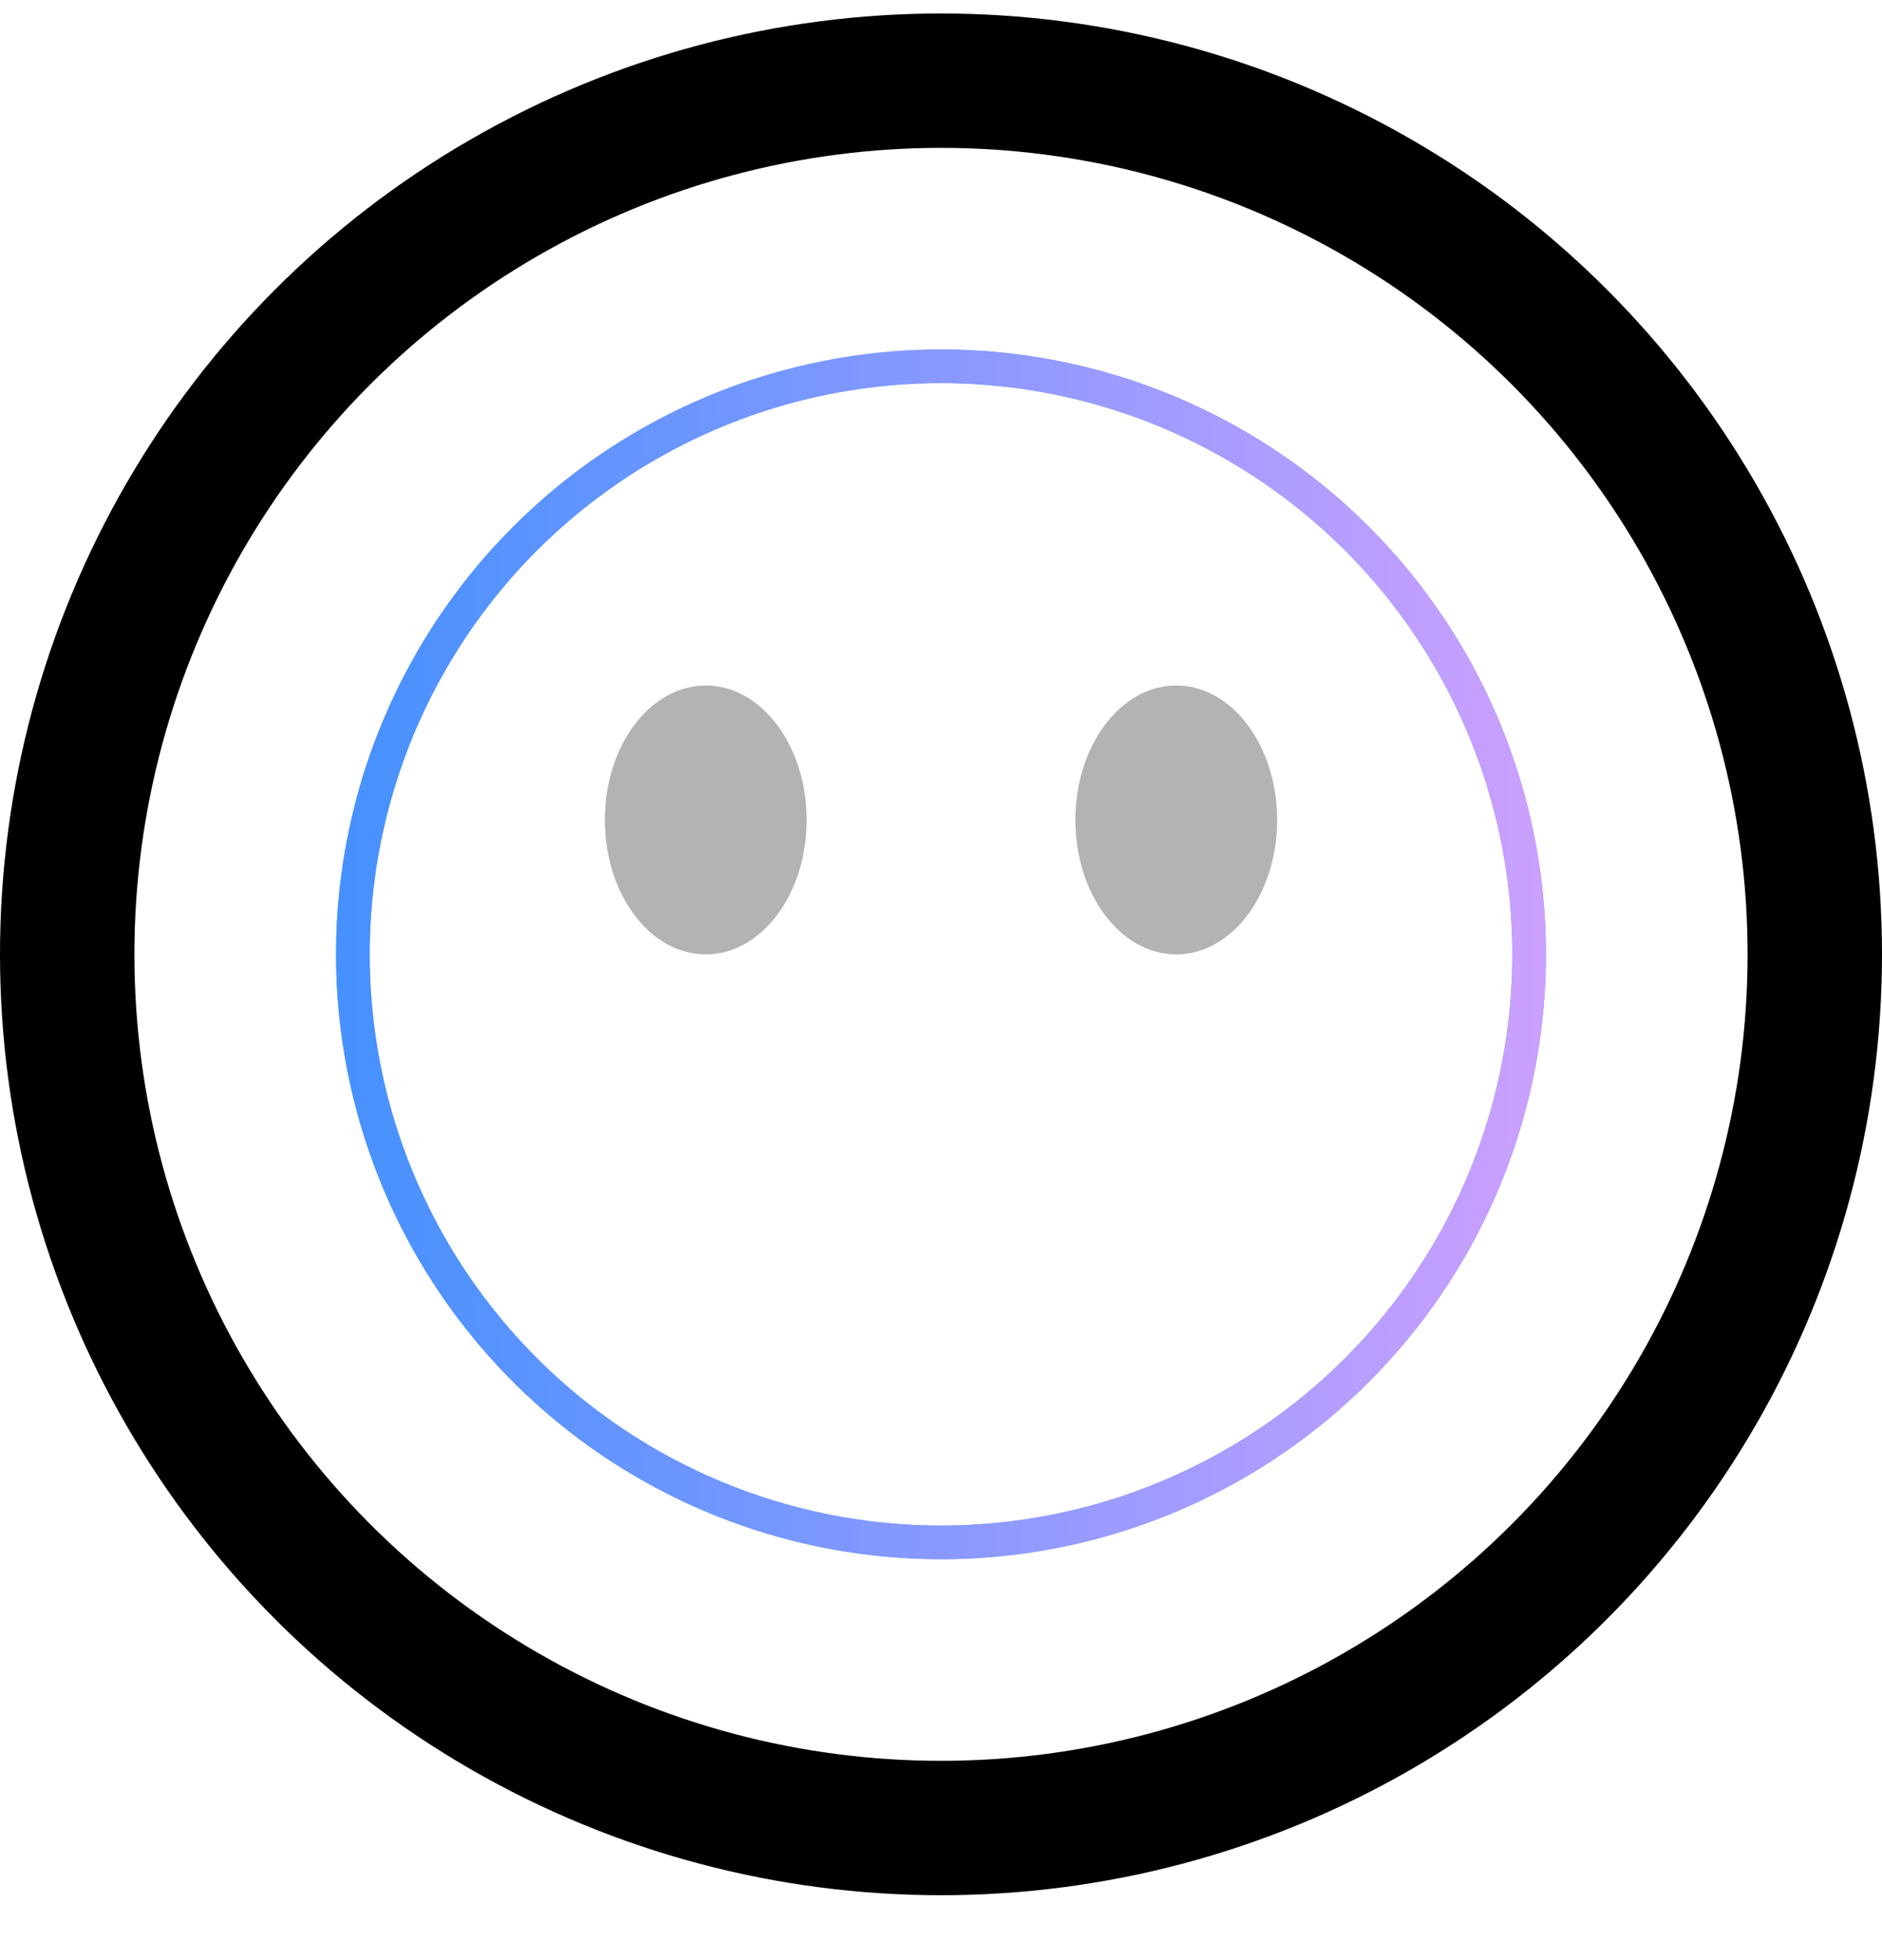
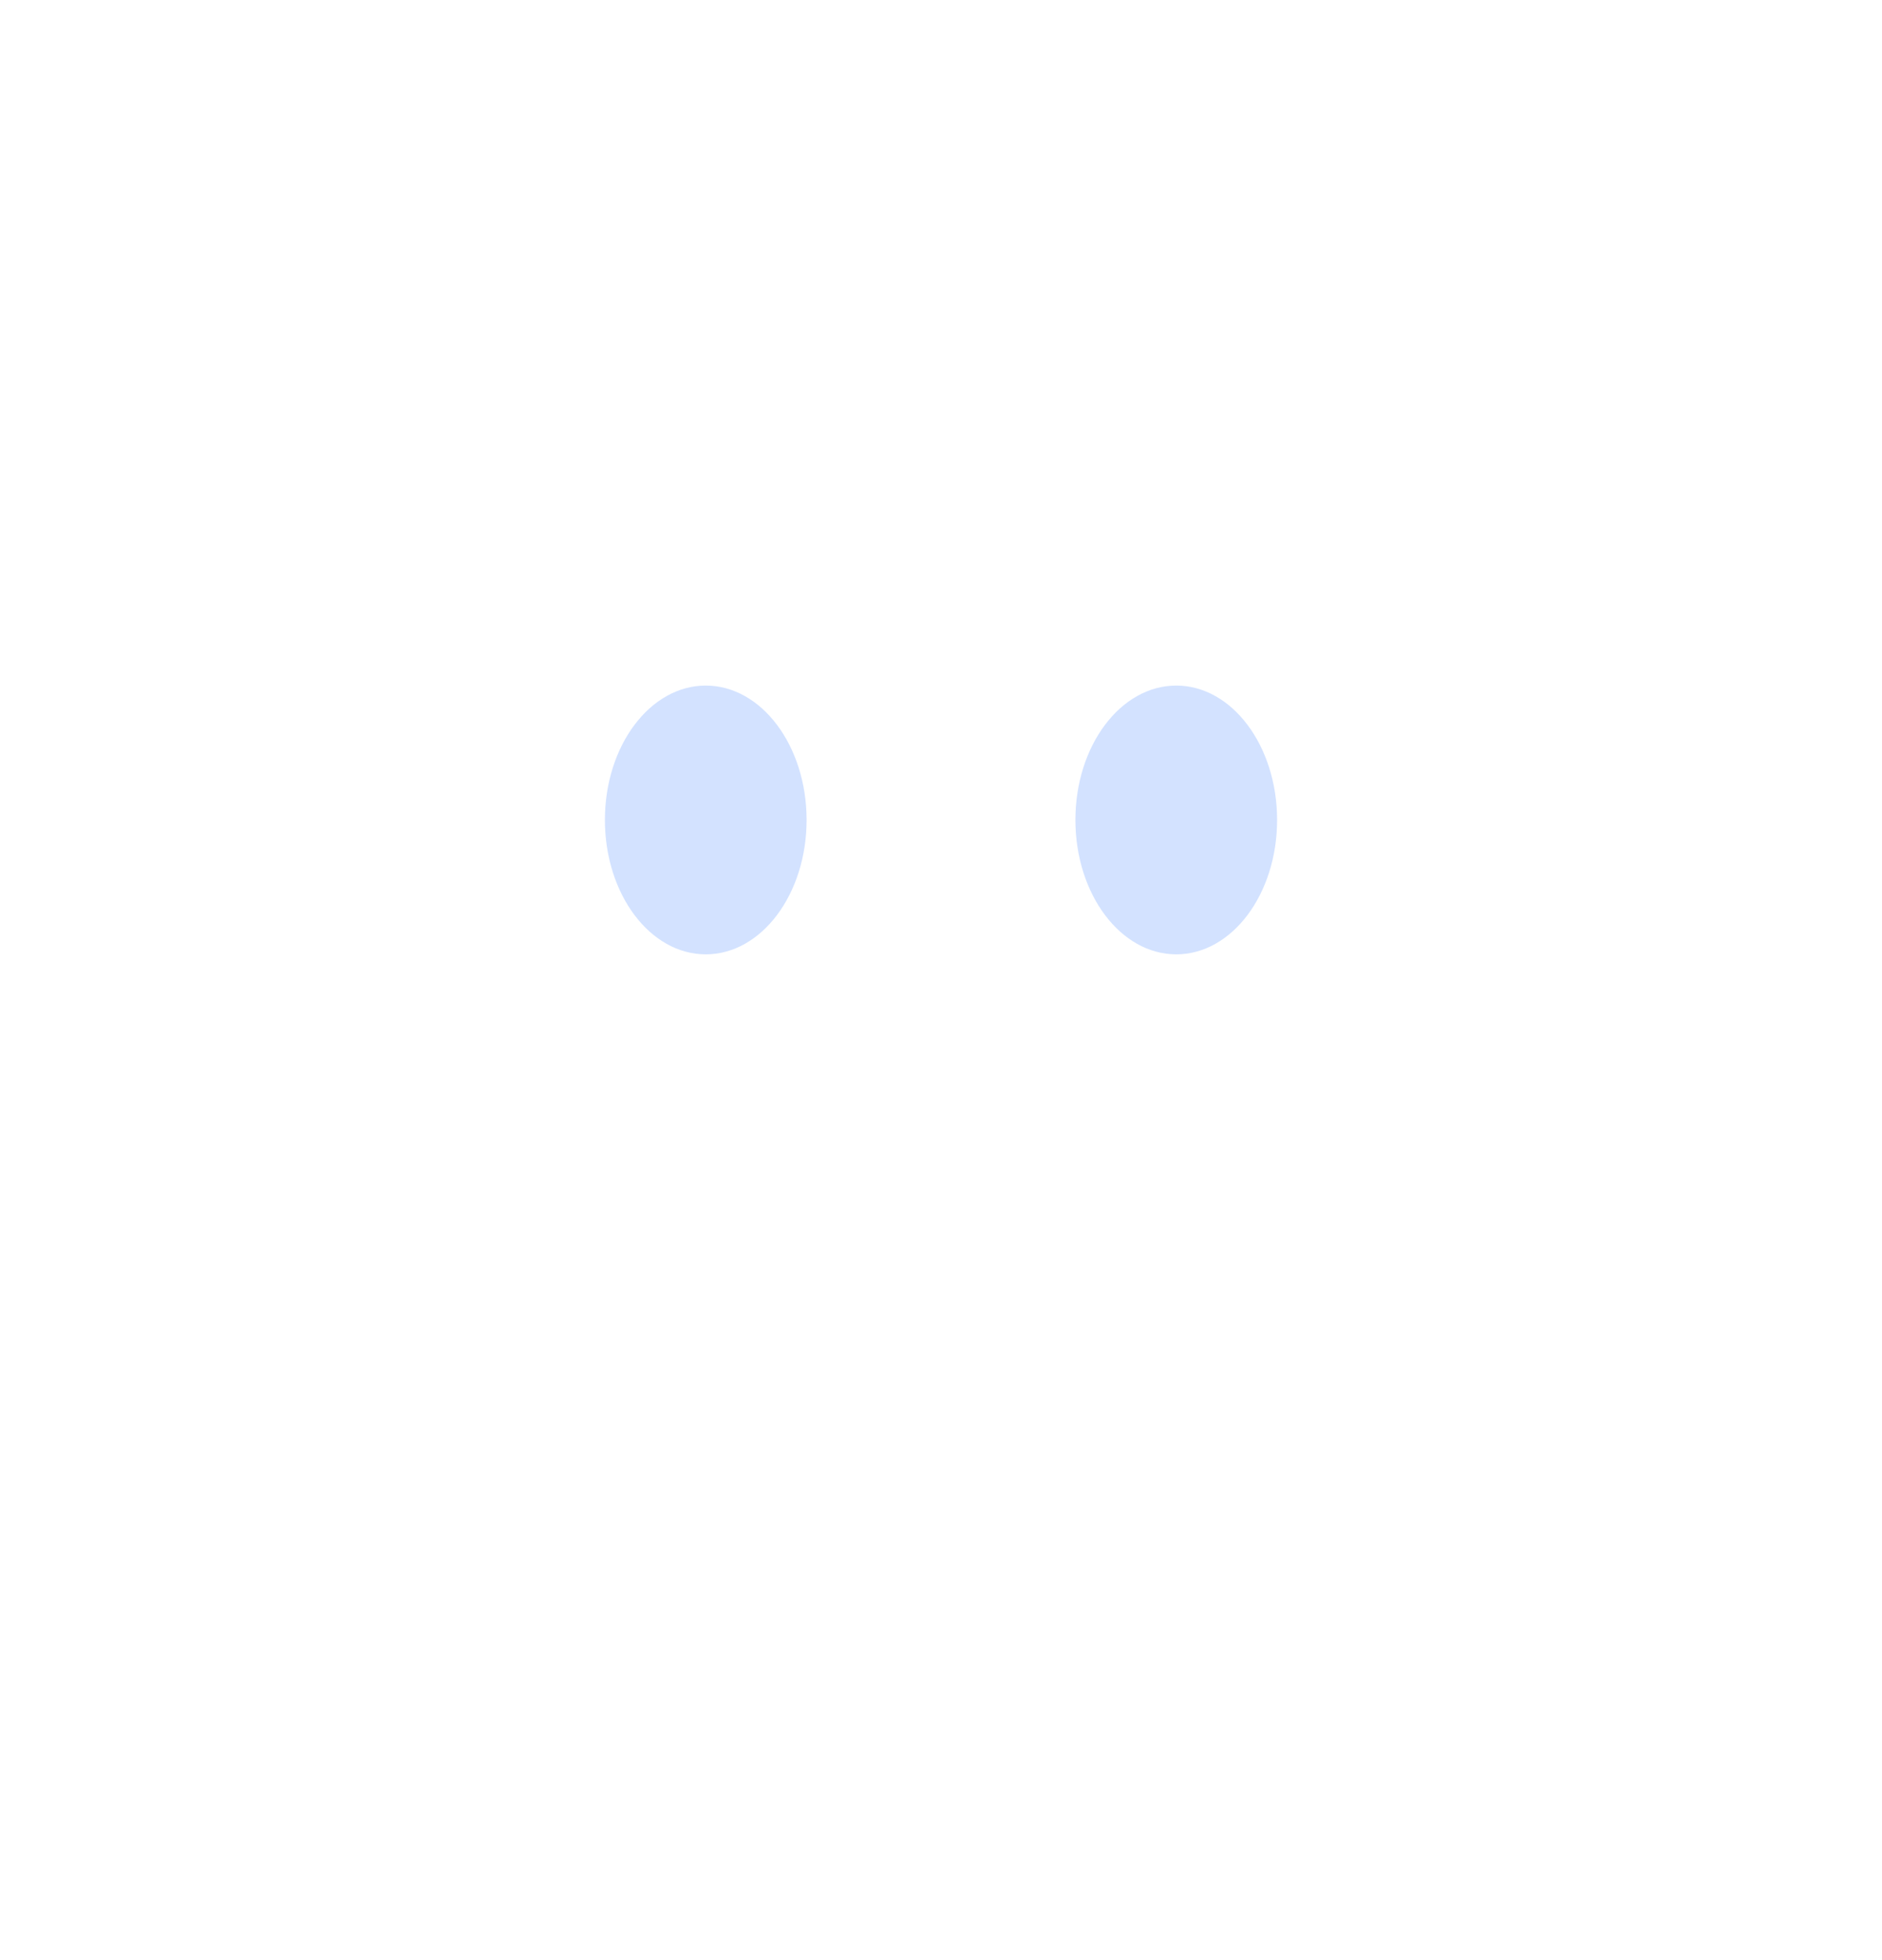
<svg xmlns="http://www.w3.org/2000/svg" width="24" height="25" viewBox="0 0 24 25" fill="none">
-   <circle cx="12" cy="12.172" r="11.143" stroke="black" stroke-width="1.714" />
-   <circle cx="12" cy="12.172" r="7.5" stroke="#6B9FFF" stroke-width="0.429" />
-   <circle cx="12" cy="12.172" r="7.5" stroke="url(#paint0_linear_1513_18522)" stroke-width="0.429" />
  <g opacity="0.3">
    <ellipse cx="9" cy="10.458" rx="1.286" ry="1.714" fill="#6B9FFF" />
-     <ellipse cx="9" cy="10.458" rx="1.286" ry="1.714" fill="black" />
    <ellipse cx="15" cy="10.458" rx="1.286" ry="1.714" fill="#6B9FFF" />
-     <ellipse cx="15" cy="10.458" rx="1.286" ry="1.714" fill="black" />
  </g>
  <defs>
    <linearGradient id="paint0_linear_1513_18522" x1="19.714" y1="12.172" x2="4.286" y2="12.172" gradientUnits="userSpaceOnUse">
      <stop stop-color="#CCA0FF" />
      <stop offset="1" stop-color="#4591FF" />
    </linearGradient>
  </defs>
</svg>